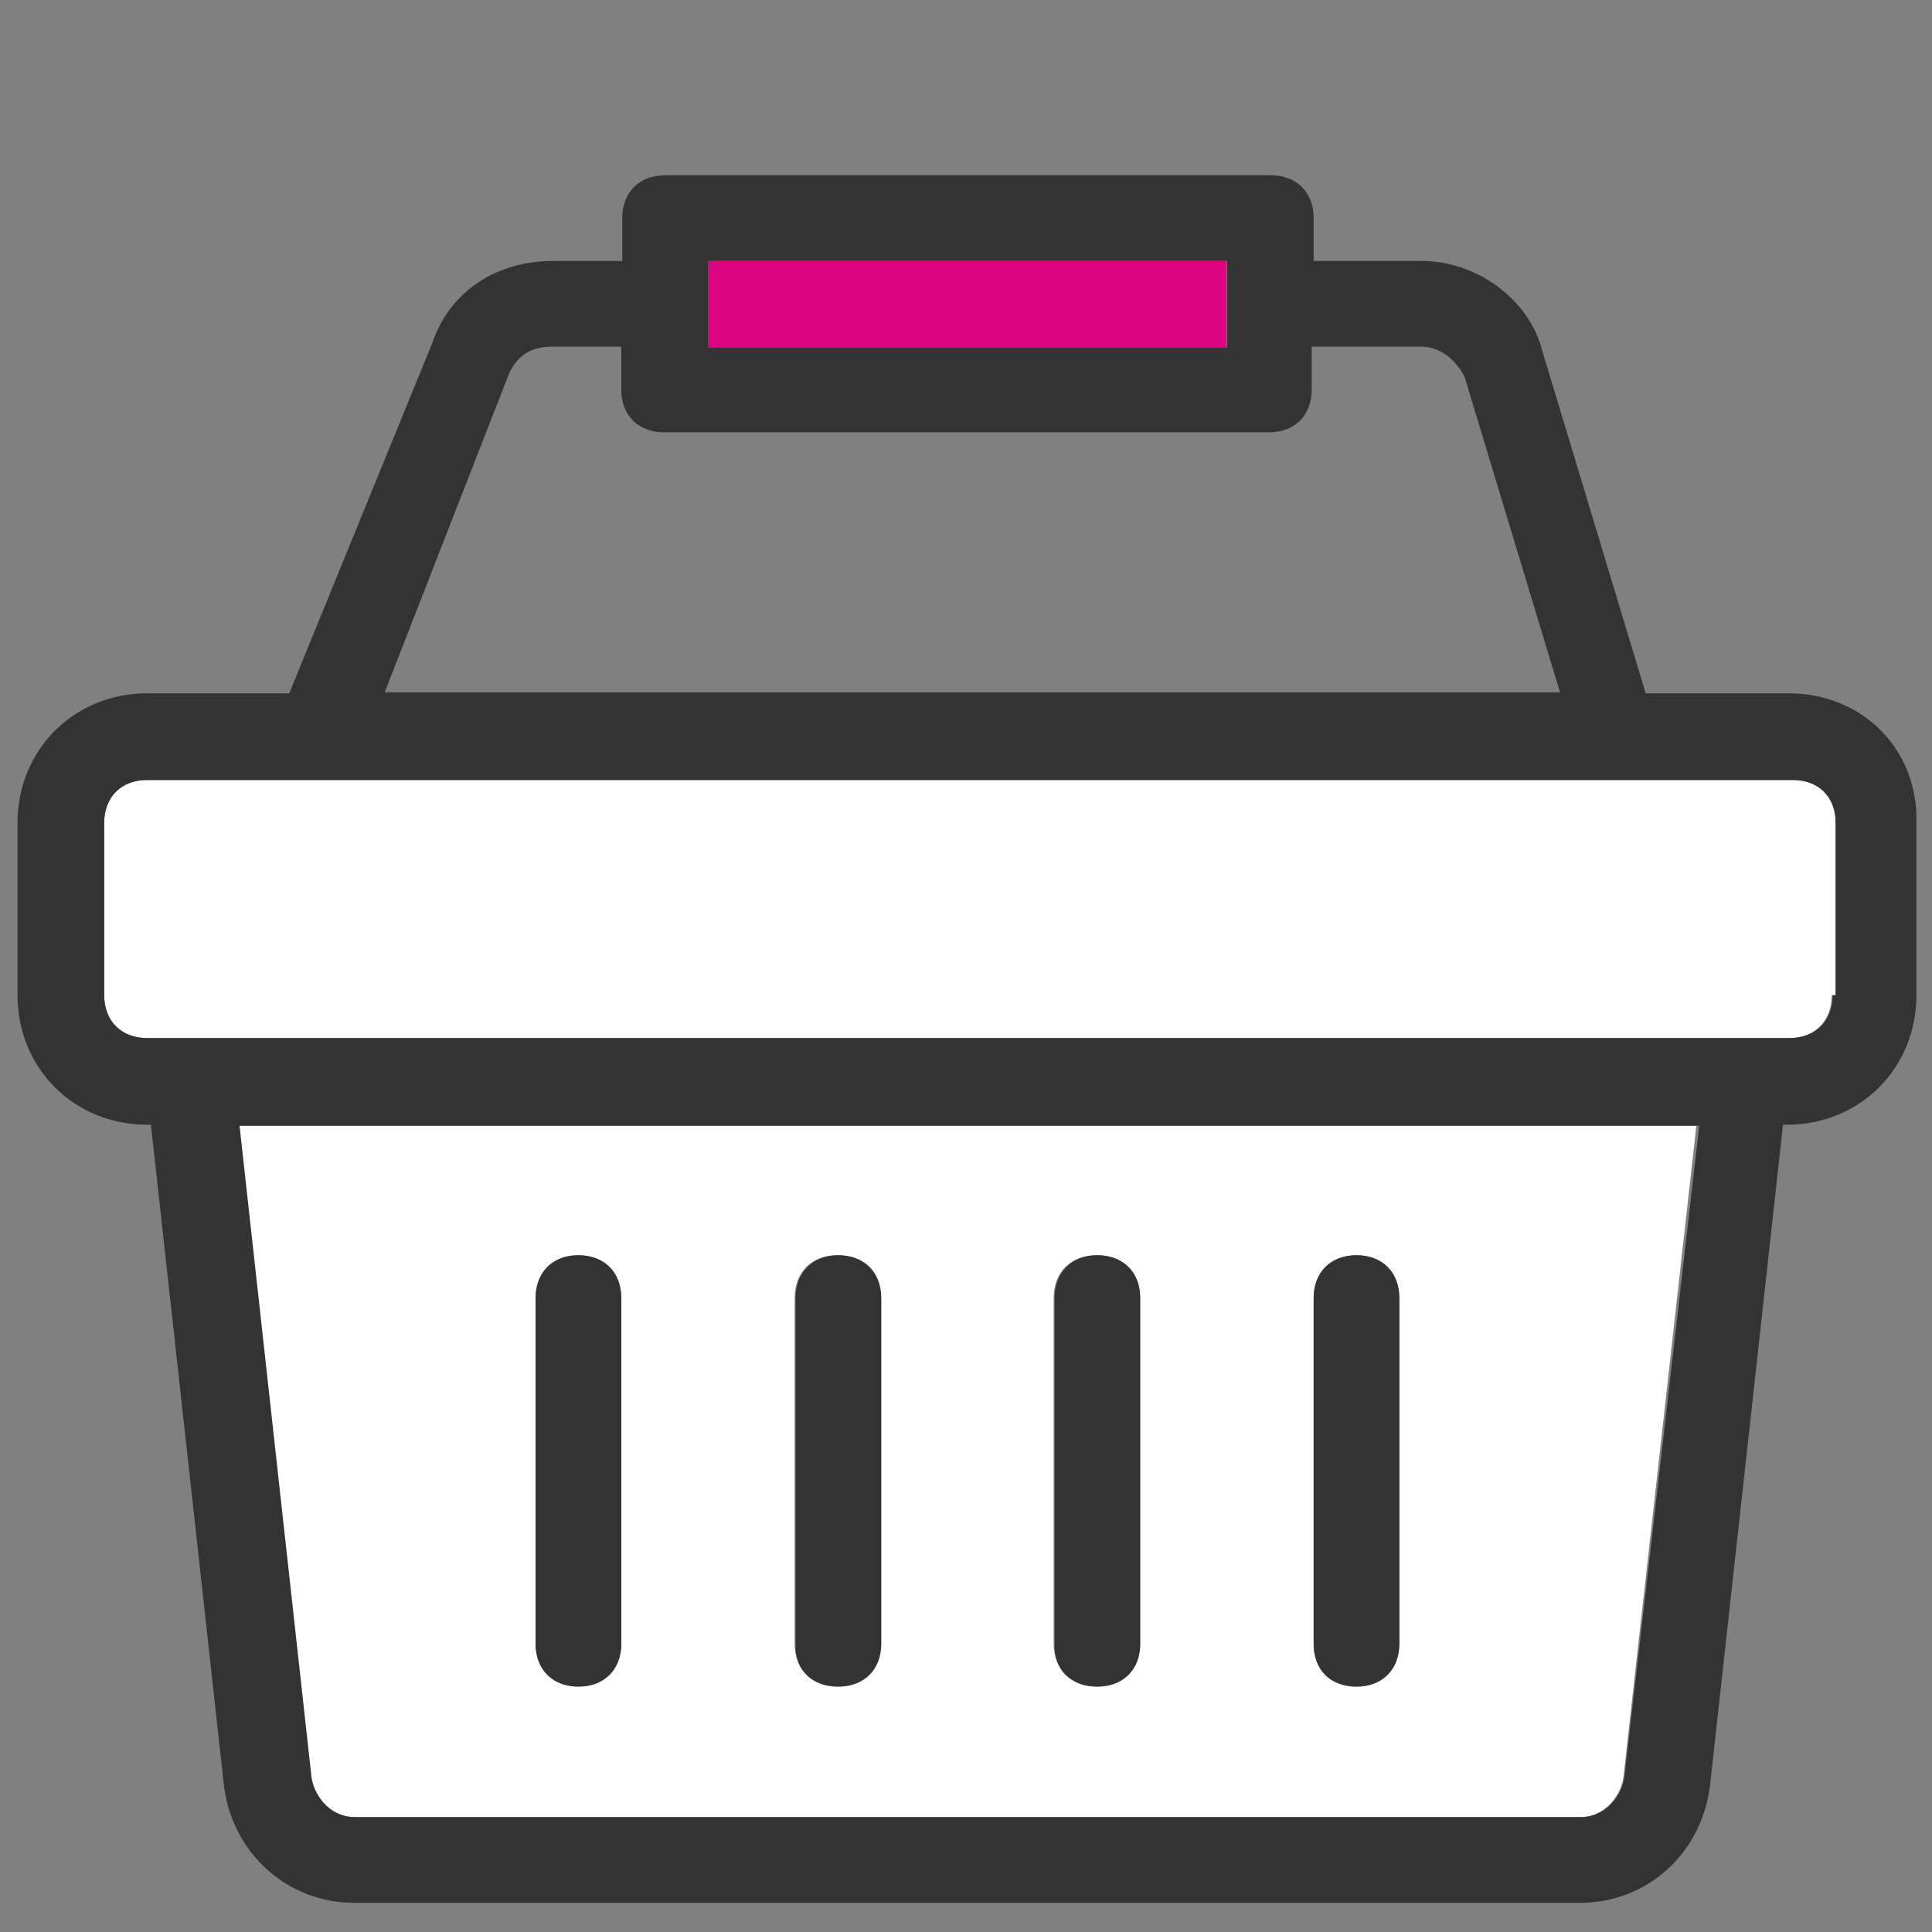
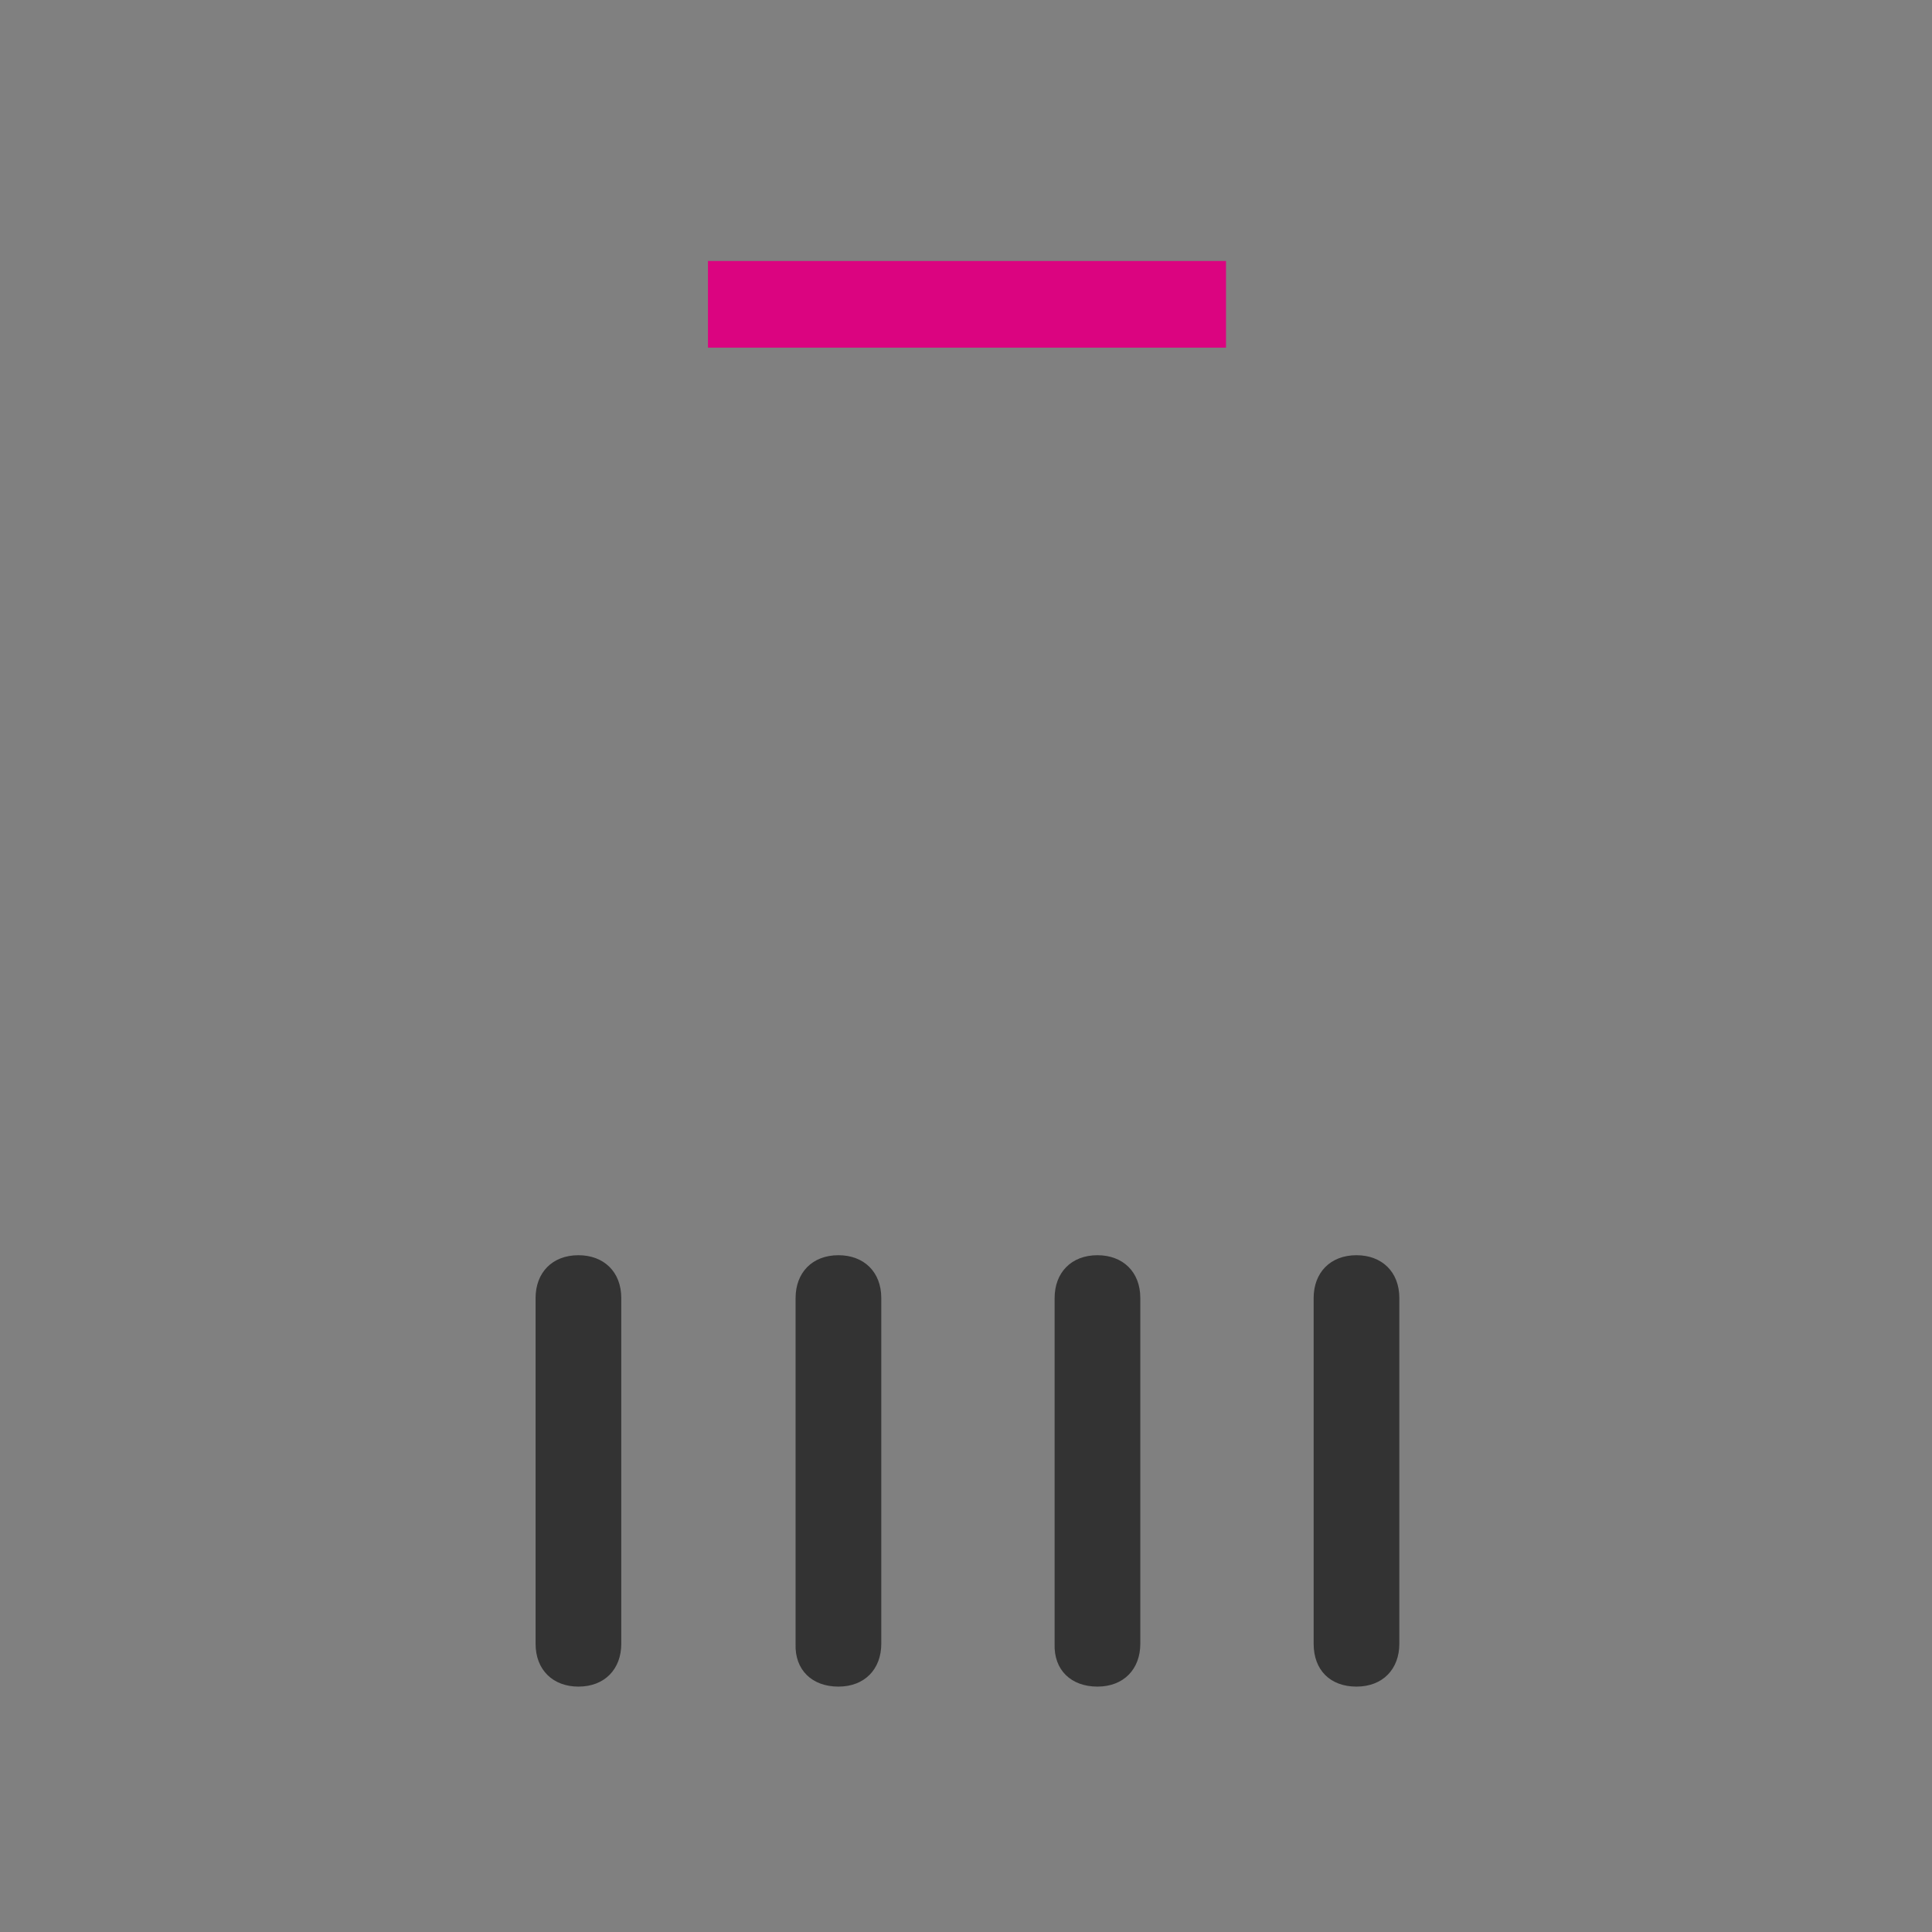
<svg xmlns="http://www.w3.org/2000/svg" viewBox="0 0 198.4 198.4">
  <rect x="0" y="0" width="198.4" height="198.4" fill="#808080" stroke="none" />
-   <path d="m31.9 182.6c.4 2.2 2.2 4 4.4 4h126c2.2 0 4-1.8 4.4-4l7.5-67h-149.7zm103-49.3c0-2.7 1.8-4.4 4.4-4.4 2.7 0 4.4 1.8 4.4 4.4v35.5c0 2.7-1.8 4.4-4.4 4.4s-4.4-1.8-4.4-4.4zm-26.7 0c0-2.7 1.8-4.4 4.4-4.4 2.7 0 4.4 1.8 4.4 4.4v35.5c0 2.7-1.8 4.4-4.4 4.4s-4.4-1.8-4.4-4.4zm-26.6 0c0-2.7 1.8-4.4 4.4-4.4 2.7 0 4.4 1.8 4.4 4.4v35.5c0 2.7-1.8 4.4-4.4 4.4-2.7 0-4.4-1.8-4.4-4.4zm-26.6 0c0-2.7 1.8-4.4 4.4-4.4 2.7 0 4.4 1.8 4.4 4.4v35.5c0 2.7-1.8 4.4-4.4 4.4-2.7 0-4.4-1.8-4.4-4.4z" fill="#fff" />
-   <path d="m184.1 80.1h-9.9-141.4-17.7c-2.7 0-4.4 1.8-4.4 4.4v17.7c0 2.7 1.8 4.4 4.4 4.4h2.2 2.2 159.8 4.4c2.7 0 4.4-1.8 4.4-4.4h.4v-17.7c.1-2.7-1.7-4.4-4.4-4.4z" fill="#fff" />
  <path d="m72.7 26.8h53.2v8.9h-53.2z" fill="#db0480" />
  <g fill="#333">
    <path d="m59.4 173.2c2.7 0 4.4-1.8 4.4-4.4v-35.5c0-2.7-1.8-4.4-4.4-4.4-2.7 0-4.4 1.8-4.4 4.4v35.5c0 2.7 1.8 4.4 4.4 4.4z" />
    <path d="m86.1 173.2c2.7 0 4.4-1.8 4.4-4.4v-35.5c0-2.7-1.8-4.4-4.4-4.4-2.7 0-4.4 1.8-4.4 4.4v35.5c-.1 2.7 1.7 4.4 4.4 4.4z" />
    <path d="m112.7 173.2c2.7 0 4.4-1.8 4.4-4.4v-35.5c0-2.7-1.8-4.4-4.4-4.4-2.7 0-4.4 1.8-4.4 4.4v35.5c-.1 2.7 1.7 4.4 4.4 4.4z" />
    <path d="m139.3 173.2c2.7 0 4.4-1.8 4.4-4.4v-35.5c0-2.7-1.8-4.4-4.4-4.4-2.7 0-4.4 1.8-4.4 4.4v35.5c0 2.7 1.7 4.4 4.4 4.4z" />
-     <path d="m183.7 71.2h-14.7l-10.6-35.1c-1.3-5.3-6.7-9.3-12.4-9.3h-11.1v-4.4c0-2.7-1.8-4.4-4.4-4.4h-62.2c-2.7 0-4.4 1.8-4.4 4.4v4.4h-7.1c-5.8 0-10.6 3.1-12.4 8.4l-14.7 36h-14.6c-7.5 0-13.3 5.8-13.3 13.3v17.7c0 7.5 5.8 13.3 13.3 13.3h.4l7.5 67.9c.9 7.1 6.7 12 13.3 12h126c6.7 0 12.4-4.9 13.3-12l7.5-67.9h.4c7.5 0 13.3-5.8 13.3-13.3v-17.7c.2-7.6-5.6-13.3-13.1-13.3zm-111-44.4h53.3v8.9h-53.3zm-20.4 11.5c.9-1.8 2.2-2.7 4.4-2.7h7.1v4.4c0 2.7 1.8 4.4 4.4 4.4h62.1c2.7 0 4.4-1.8 4.4-4.4v-4.4h11.3c1.8 0 3.5 1.3 4.4 3.1l9.8 32.4h-120.7zm114.5 144.3c-.4 2.2-2.2 4-4.4 4h-126c-2.2 0-4-1.8-4.4-4l-7.4-67h149.9zm21.8-80.4h-.4c0 2.7-1.8 4.4-4.4 4.4h-4.4-159.9-2.2-2.2c-2.7 0-4.4-1.8-4.4-4.4v-17.7c0-2.7 1.8-4.4 4.4-4.4h17.7 141.4 9.9c2.7 0 4.4 1.8 4.4 4.4v17.7z" />
  </g>
</svg>